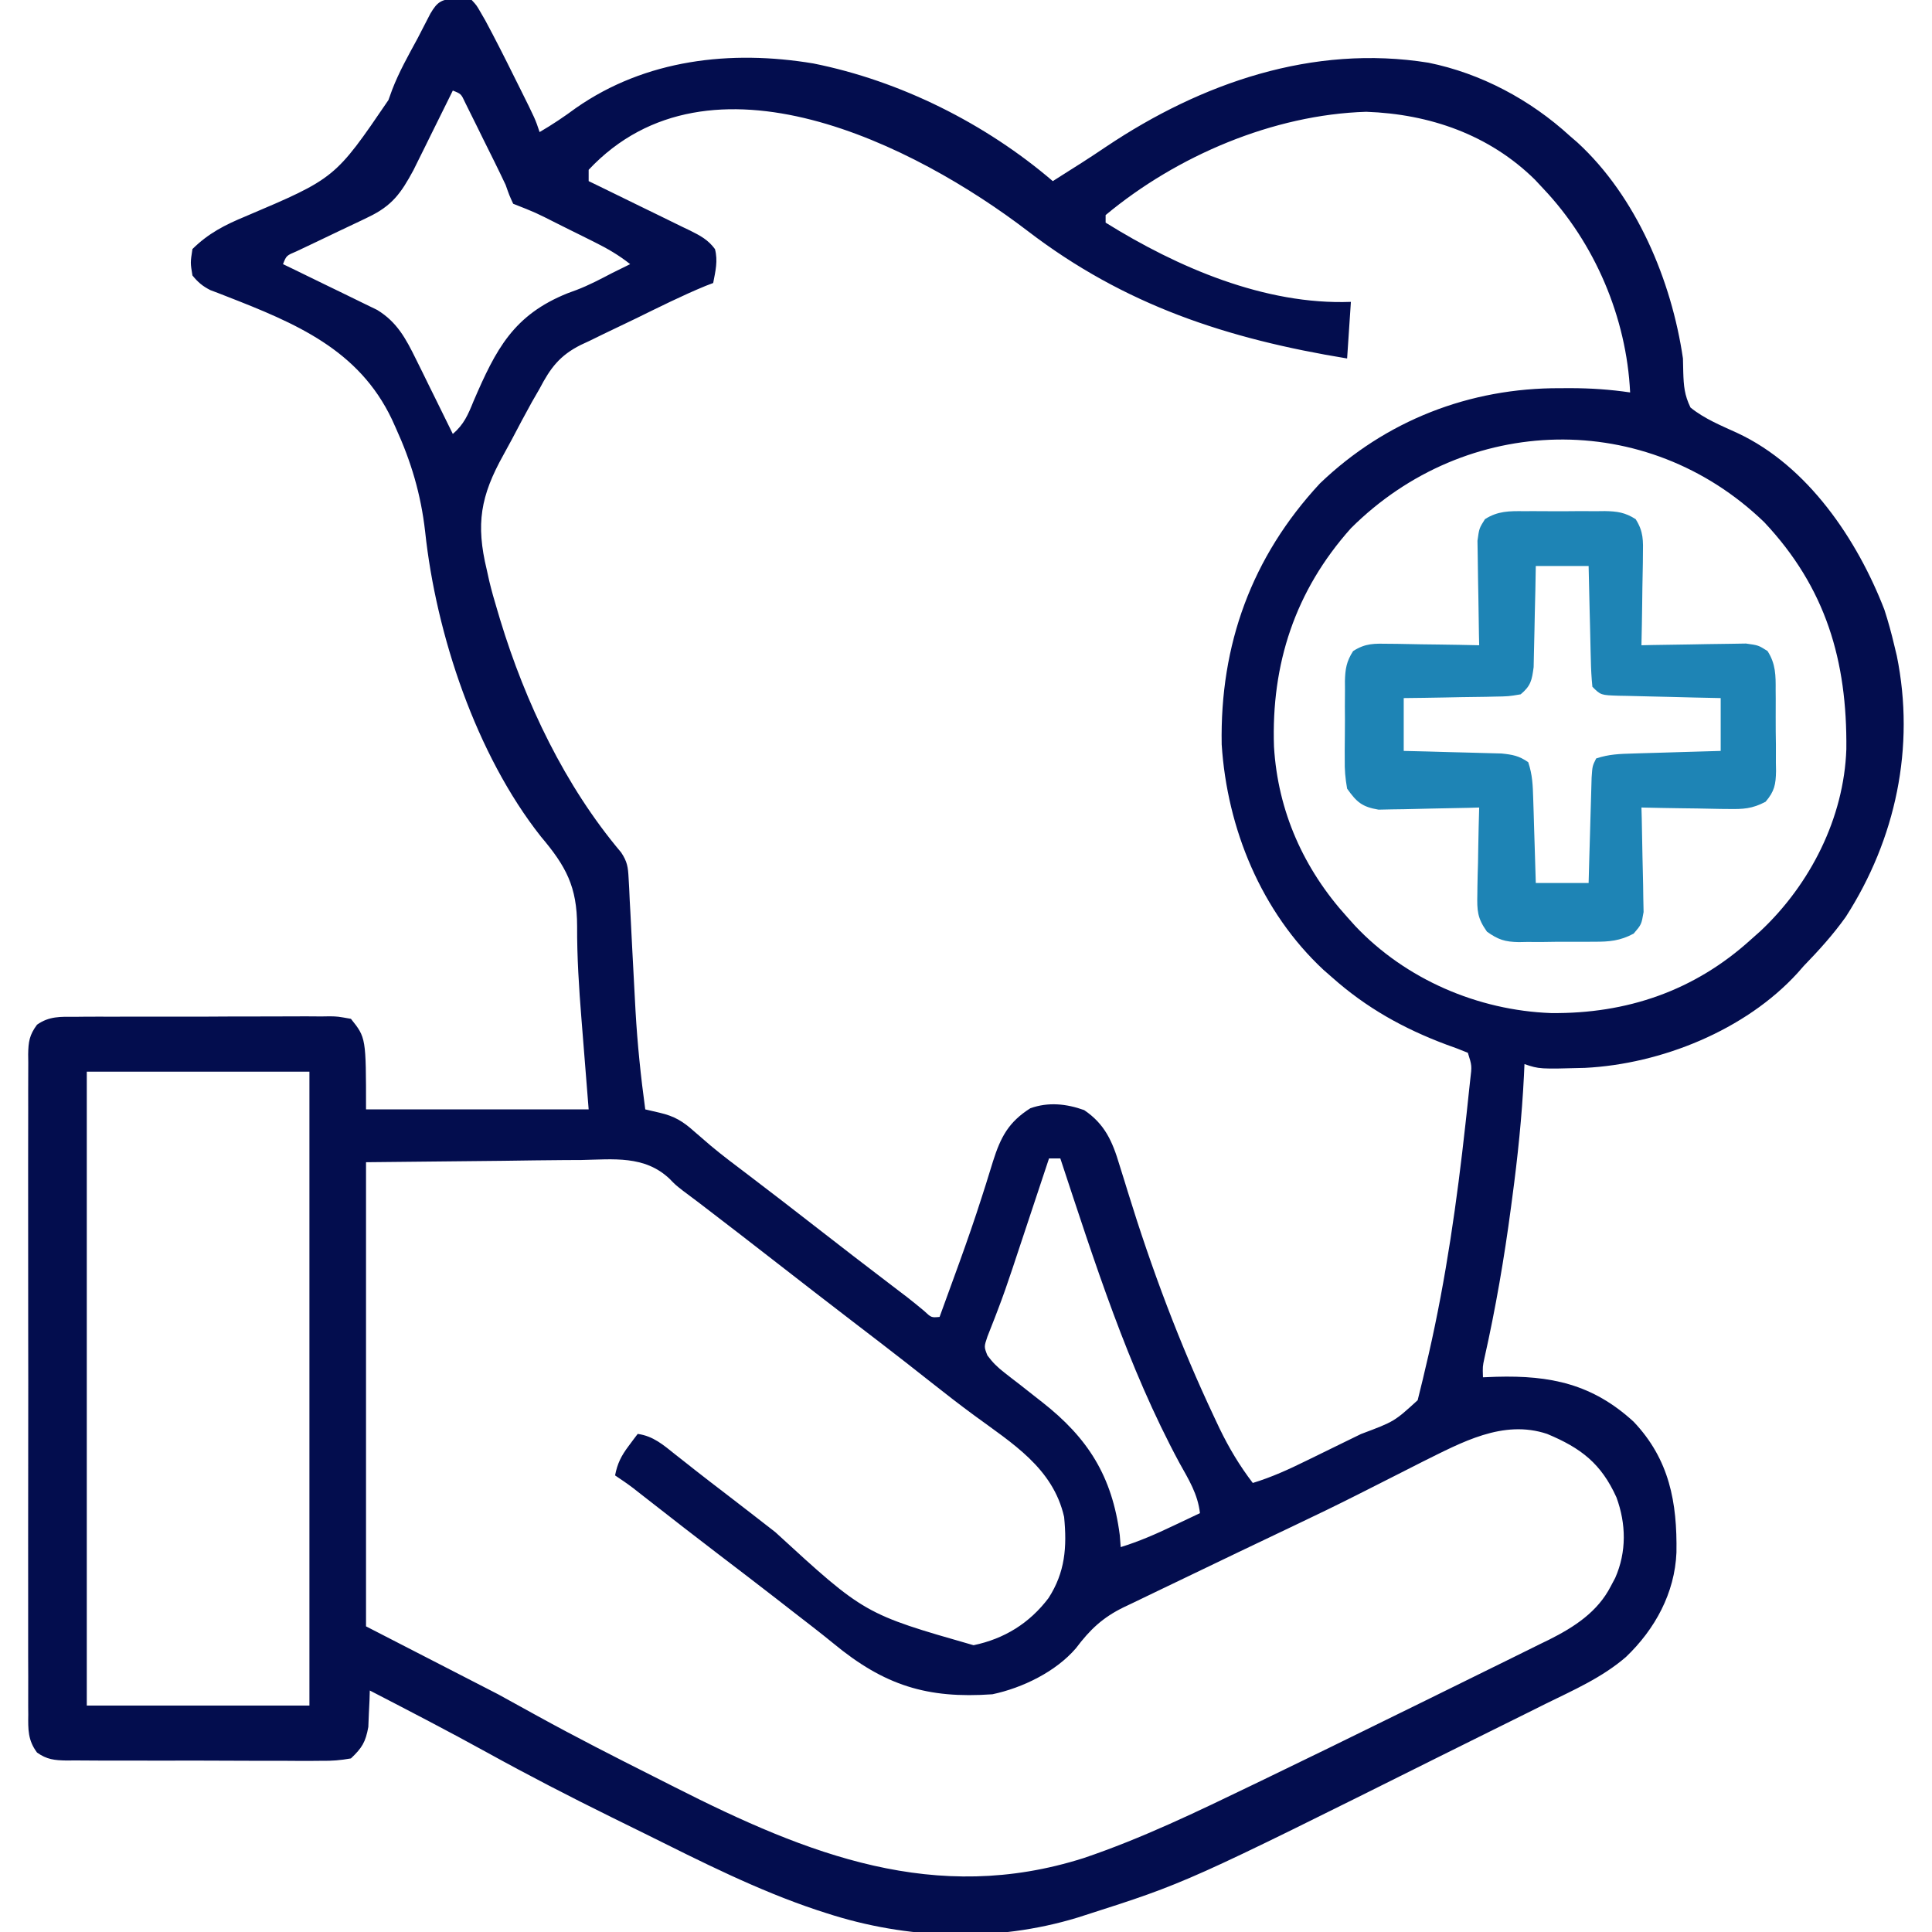
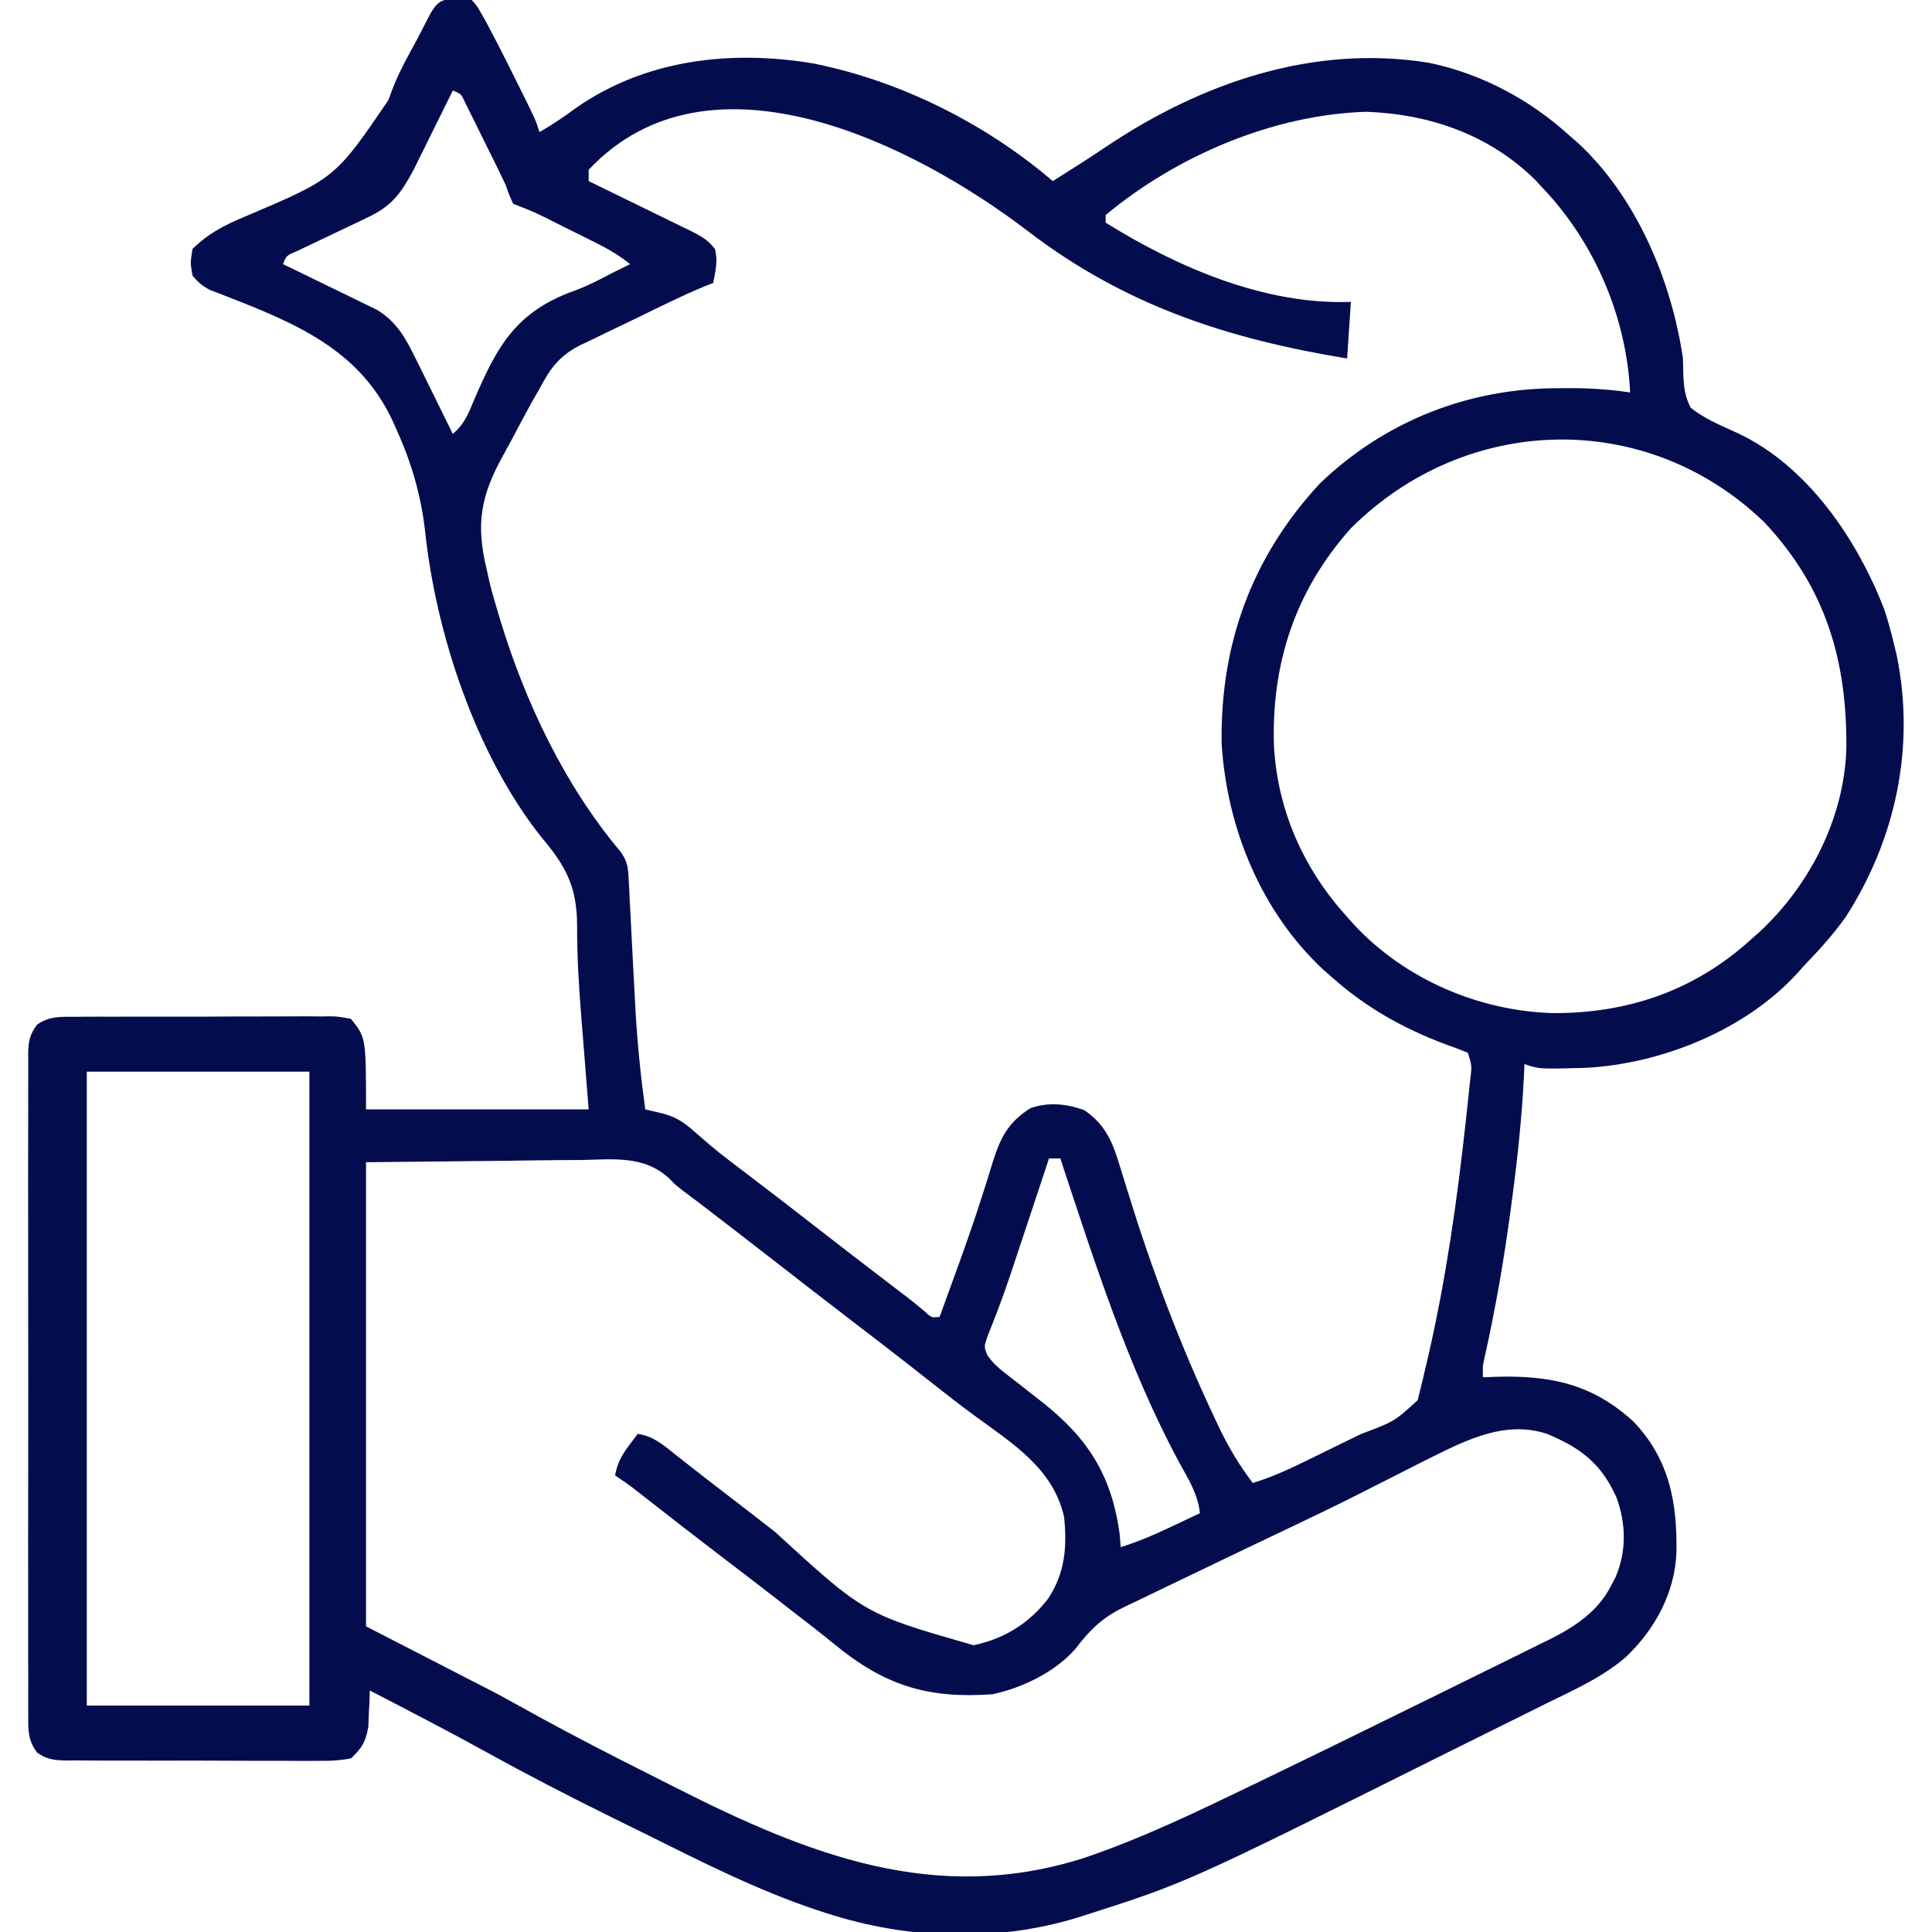
<svg xmlns="http://www.w3.org/2000/svg" version="1.1" width="512" height="512">
  <path d="M0 0 C2.184 0.069 2.184 0.069 4.188 0.625 C5.47 2.003 5.47 2.003 6.559 3.895 C7.187 4.983 7.187 4.983 7.829 6.094 C10.46 10.996 12.972 15.95 15.438 20.938 C16.25 22.563 16.25 22.563 17.078 24.221 C21.047 32.202 21.047 32.202 22.188 35.625 C25.547 33.666 28.687 31.56 31.812 29.25 C50.274 16.354 72.842 13.795 94.723 17.438 C117.74 22.037 140.374 33.363 158.188 48.625 C159.729 47.646 161.271 46.667 162.812 45.688 C163.826 45.047 164.839 44.406 165.883 43.746 C168.061 42.348 170.223 40.924 172.367 39.473 C197.578 22.596 227.121 12.333 257.738 17.242 C271.681 20.071 284.742 27.069 295.188 36.625 C295.858 37.204 296.528 37.783 297.219 38.379 C312.826 52.717 322.158 74.925 325.188 95.625 C325.215 96.824 325.242 98.023 325.27 99.258 C325.384 102.919 325.583 105.317 327.188 108.625 C330.892 111.632 335.348 113.418 339.652 115.398 C358.268 124.092 371.368 143.596 378.562 162.176 C379.583 165.308 380.437 168.418 381.188 171.625 C381.522 173.011 381.522 173.011 381.863 174.426 C386.784 198.626 381.585 223.002 368.328 243.621 C364.977 248.324 361.202 252.485 357.188 256.625 C356.397 257.526 356.397 257.526 355.59 258.445 C341.777 273.636 319.398 282.619 299.188 283.625 C287.158 283.949 287.158 283.949 283.188 282.625 C283.118 284.144 283.118 284.144 283.048 285.693 C282.507 296.583 281.389 307.322 279.938 318.125 C279.83 318.943 279.722 319.761 279.611 320.604 C277.829 334.063 275.548 347.34 272.567 360.593 C272.096 362.772 272.096 362.772 272.188 365.625 C273.359 365.579 274.531 365.532 275.738 365.484 C290.088 365.084 301.22 367.399 312.125 377.402 C321.612 387.401 323.68 398.802 323.465 412.062 C323.022 422.8 317.787 432.378 310.092 439.733 C303.779 445.192 296.201 448.508 288.766 452.164 C287.14 452.974 285.514 453.785 283.889 454.597 C280.48 456.296 277.067 457.989 273.651 459.674 C269.361 461.791 265.078 463.922 260.797 466.058 C193.618 499.566 193.618 499.566 166.875 508.125 C166.153 508.356 165.431 508.588 164.687 508.826 C143.088 515.397 119.548 514.594 98.188 507.625 C96.967 507.231 96.967 507.231 95.722 506.829 C79.856 501.544 64.937 493.946 49.994 486.521 C47.109 485.09 44.218 483.673 41.328 482.254 C30.204 476.766 19.21 471.096 8.351 465.1 C-1.939 459.422 -12.373 454.023 -22.812 448.625 C-22.838 449.505 -22.864 450.386 -22.891 451.293 C-22.976 453.035 -22.976 453.035 -23.062 454.812 C-23.109 455.961 -23.155 457.11 -23.203 458.293 C-23.938 462.311 -24.859 463.816 -27.812 466.625 C-30.622 467.125 -32.831 467.301 -35.639 467.256 C-36.815 467.267 -36.815 467.267 -38.015 467.278 C-40.604 467.295 -43.192 467.275 -45.781 467.254 C-47.582 467.255 -49.383 467.257 -51.183 467.261 C-54.956 467.264 -58.729 467.249 -62.501 467.222 C-67.337 467.188 -72.172 467.194 -77.008 467.213 C-80.726 467.223 -84.444 467.214 -88.162 467.199 C-89.945 467.194 -91.728 467.195 -93.511 467.201 C-96.003 467.206 -98.494 467.186 -100.986 467.158 C-101.723 467.165 -102.46 467.171 -103.219 467.178 C-106.371 467.119 -108.404 466.916 -111.001 465.067 C-113.437 461.783 -113.369 458.967 -113.32 455.034 C-113.327 454.265 -113.333 453.497 -113.339 452.705 C-113.355 450.129 -113.343 447.553 -113.33 444.977 C-113.335 443.13 -113.343 441.284 -113.351 439.438 C-113.37 434.421 -113.362 429.405 -113.35 424.388 C-113.34 419.143 -113.349 413.897 -113.355 408.651 C-113.363 399.841 -113.353 391.031 -113.334 382.221 C-113.312 372.03 -113.319 361.84 -113.341 351.649 C-113.359 342.905 -113.362 334.161 -113.352 325.417 C-113.345 320.192 -113.344 314.967 -113.358 309.742 C-113.369 304.831 -113.361 299.919 -113.338 295.008 C-113.333 293.203 -113.334 291.399 -113.343 289.595 C-113.354 287.135 -113.34 284.676 -113.32 282.216 C-113.329 281.499 -113.338 280.782 -113.347 280.043 C-113.295 276.699 -113.016 274.9 -111.001 272.183 C-107.812 269.913 -104.759 270.058 -100.986 270.092 C-100.202 270.083 -99.418 270.074 -98.61 270.065 C-96.021 270.043 -93.433 270.05 -90.844 270.059 C-89.043 270.053 -87.242 270.047 -85.442 270.04 C-81.669 270.029 -77.896 270.034 -74.124 270.049 C-69.288 270.066 -64.453 270.042 -59.617 270.007 C-55.899 269.985 -52.181 269.987 -48.463 269.995 C-46.68 269.996 -44.897 269.989 -43.114 269.974 C-40.621 269.957 -38.131 269.971 -35.639 269.994 C-34.902 269.982 -34.165 269.971 -33.406 269.958 C-31.342 269.997 -31.342 269.997 -27.812 270.625 C-23.812 275.625 -23.812 275.625 -23.812 294.625 C-4.343 294.625 15.127 294.625 35.188 294.625 C34.238 282.578 34.238 282.578 33.27 270.533 C32.616 262.364 32.095 254.282 32.129 246.082 C32.113 235.61 29.204 230.214 22.54 222.335 C5.357 200.604 -5.247 168.718 -8.146 141.498 C-9.266 131.634 -11.838 122.993 -15.938 114 C-16.272 113.261 -16.606 112.522 -16.95 111.761 C-25.755 93.24 -42.491 86.285 -60.809 79.146 C-61.555 78.854 -62.301 78.563 -63.07 78.262 C-63.722 78.016 -64.375 77.77 -65.048 77.516 C-67.112 76.474 -68.358 75.422 -69.812 73.625 C-70.375 70.25 -70.375 70.25 -69.812 66.625 C-65.572 62.442 -61.223 60.233 -55.773 57.973 C-32.003 47.88 -32.003 47.88 -17.875 27.145 C-17.545 26.234 -17.215 25.323 -16.875 24.385 C-15.06 19.67 -12.594 15.309 -10.188 10.875 C-9.046 8.667 -7.904 6.458 -6.767 4.247 C-4.819 0.936 -3.906 0.64 0 0 Z M-0.812 24.625 C-1.326 25.668 -1.326 25.668 -1.851 26.733 C-3.417 29.907 -4.99 33.079 -6.562 36.25 C-7.101 37.344 -7.64 38.439 -8.195 39.566 C-8.724 40.63 -9.252 41.693 -9.797 42.789 C-10.279 43.763 -10.76 44.737 -11.257 45.741 C-14.548 51.842 -16.919 55.186 -23.293 58.203 C-23.906 58.501 -24.52 58.798 -25.152 59.105 C-27.094 60.044 -29.046 60.96 -31 61.875 C-32.963 62.807 -34.923 63.744 -36.88 64.688 C-38.646 65.538 -40.419 66.373 -42.192 67.208 C-44.918 68.358 -44.918 68.358 -45.812 70.625 C-44.985 71.023 -44.158 71.421 -43.306 71.831 C-40.222 73.321 -37.144 74.823 -34.069 76.332 C-32.741 76.981 -31.41 77.626 -30.077 78.266 C-28.155 79.191 -26.241 80.131 -24.328 81.074 C-23.176 81.635 -22.024 82.195 -20.837 82.772 C-15.574 85.996 -13.253 90.37 -10.578 95.801 C-10.004 96.958 -9.431 98.115 -8.84 99.307 C-8.247 100.517 -7.655 101.727 -7.062 102.938 C-6.455 104.168 -5.847 105.397 -5.238 106.627 C-3.758 109.624 -2.283 112.623 -0.812 115.625 C2.114 113.128 3.227 110.533 4.656 106.996 C10.624 93.122 15.285 84.092 29.617 78.336 C30.392 78.051 31.166 77.766 31.964 77.472 C35.242 76.224 38.267 74.624 41.375 73 C42.978 72.206 44.582 71.413 46.188 70.625 C43.174 68.22 40.101 66.459 36.652 64.742 C35.596 64.215 34.54 63.688 33.451 63.145 C32.354 62.602 31.256 62.059 30.125 61.5 C29.023 60.95 27.922 60.399 26.787 59.832 C21.103 56.953 21.103 56.953 15.188 54.625 C14.172 52.419 14.172 52.419 13.188 49.625 C11.251 45.511 9.214 41.446 7.188 37.375 C6.641 36.261 6.094 35.148 5.531 34 C5.005 32.943 4.479 31.886 3.938 30.797 C3.458 29.828 2.978 28.86 2.484 27.862 C1.386 25.495 1.386 25.495 -0.812 24.625 Z M35.188 45.625 C35.188 46.615 35.188 47.605 35.188 48.625 C36.146 49.089 37.105 49.552 38.093 50.03 C41.651 51.755 45.202 53.496 48.75 55.241 C50.286 55.994 51.824 56.743 53.365 57.487 C55.58 58.558 57.786 59.645 59.992 60.734 C61.027 61.228 61.027 61.228 62.082 61.732 C64.779 63.08 66.858 64.176 68.661 66.634 C69.485 69.749 68.787 72.507 68.188 75.625 C67.531 75.876 66.875 76.126 66.199 76.384 C59.905 78.977 53.817 82.037 47.704 85.027 C46.031 85.84 44.353 86.645 42.671 87.441 C40.228 88.598 37.801 89.784 35.375 90.977 C34.629 91.323 33.883 91.669 33.115 92.026 C27.516 94.834 25.051 98.139 22.188 103.625 C21.5 104.823 20.811 106.021 20.119 107.217 C18.32 110.46 16.584 113.735 14.865 117.021 C14.125 118.418 13.369 119.806 12.598 121.186 C6.522 132.078 5.252 139.489 8.188 151.625 C8.514 153.102 8.514 153.102 8.848 154.608 C9.463 157.167 10.171 159.67 10.938 162.188 C11.335 163.524 11.335 163.524 11.741 164.887 C18.424 186.845 28.897 208.885 43.796 226.529 C45.416 228.969 45.626 230.403 45.772 233.307 C45.825 234.233 45.878 235.159 45.933 236.113 C45.999 237.61 45.999 237.61 46.066 239.137 C46.153 240.699 46.153 240.699 46.241 242.293 C46.424 245.632 46.588 248.972 46.75 252.312 C46.973 256.671 47.204 261.029 47.441 265.387 C47.498 266.439 47.554 267.49 47.612 268.574 C48.108 277.31 49.002 285.957 50.188 294.625 C51.454 294.92 52.721 295.215 54.026 295.518 C57.88 296.415 60.142 297.762 63.125 300.438 C64.529 301.648 64.529 301.648 65.961 302.883 C66.472 303.324 66.984 303.765 67.511 304.22 C70.668 306.865 73.967 309.327 77.25 311.812 C83.258 316.38 89.237 320.983 95.188 325.625 C101.967 330.912 108.778 336.156 115.619 341.363 C116.277 341.865 116.935 342.366 117.613 342.883 C118.229 343.351 118.845 343.819 119.479 344.302 C121.026 345.5 122.537 346.744 124.043 347.992 C126.003 349.827 126.003 349.827 128.188 349.625 C129.526 345.96 130.858 342.293 132.188 338.625 C132.593 337.509 132.999 336.393 133.417 335.243 C135.505 329.456 137.525 323.66 139.391 317.797 C139.736 316.718 140.082 315.639 140.438 314.527 C141.091 312.466 141.732 310.401 142.359 308.332 C144.375 301.998 146.436 298.004 152.227 294.332 C156.993 292.614 161.814 293.132 166.5 294.812 C171.993 298.517 174.01 303.154 175.852 309.328 C176.333 310.869 176.815 312.41 177.297 313.951 C177.544 314.754 177.791 315.558 178.045 316.386 C184.386 336.954 191.807 356.766 201 376.25 C201.444 377.193 201.888 378.136 202.346 379.107 C204.883 384.348 207.654 388.994 211.188 393.625 C216.172 392.108 220.7 390.039 225.359 387.746 C226.123 387.374 226.887 387.002 227.673 386.618 C230.096 385.437 232.517 384.25 234.938 383.062 C236.579 382.261 238.221 381.459 239.863 380.658 C248.696 377.345 248.696 377.345 254.886 371.693 C255.095 370.841 255.304 369.99 255.52 369.113 C255.758 368.144 255.997 367.175 256.243 366.177 C256.493 365.108 256.743 364.039 257 362.938 C257.263 361.818 257.526 360.699 257.796 359.546 C262.412 339.342 265.305 318.955 267.562 298.375 C267.654 297.549 267.746 296.724 267.84 295.873 C268.097 293.536 268.343 291.198 268.586 288.859 C268.663 288.156 268.739 287.452 268.819 286.727 C269.268 283.064 269.268 283.064 268.188 279.625 C266.297 278.831 264.373 278.116 262.438 277.438 C251.108 273.193 241.232 267.683 232.188 259.625 C231.44 258.971 230.692 258.318 229.922 257.645 C213.432 242.279 204.386 220.23 202.949 197.926 C202.457 171.471 210.907 148.204 228.984 128.738 C246.371 112.06 268.674 103.398 292.625 103.5 C293.979 103.494 293.979 103.494 295.361 103.488 C300.728 103.496 305.877 103.842 311.188 104.625 C310.242 84.776 301.828 65.022 288.188 50.625 C287.451 49.836 286.715 49.047 285.957 48.234 C273.858 36.318 258.036 30.839 241.25 30.25 C216.607 31.01 191.058 41.905 172.188 57.625 C172.188 58.285 172.188 58.945 172.188 59.625 C191.21 71.467 214.371 81.482 237.188 80.625 C236.857 85.575 236.528 90.525 236.188 95.625 C204.429 90.416 177.241 81.543 151.5 61.812 C121.877 39.176 67.314 11.39 35.188 45.625 Z M237.188 140.625 C222.375 157.211 216.057 176.624 216.809 198.504 C217.826 215.622 224.681 230.936 236.188 243.625 C237.237 244.797 237.237 244.797 238.309 245.992 C251.68 260.151 270.81 268.38 290.222 269.1 C310.283 269.308 328.179 263.246 343.188 249.625 C344.031 248.875 344.874 248.125 345.742 247.352 C358.904 234.99 367.863 217.4 368.488 199.172 C368.729 175.752 363.086 156.407 346.73 139.012 C315.547 108.924 267.727 110.175 237.188 140.625 Z M-97.812 284.625 C-97.812 340.065 -97.812 395.505 -97.812 452.625 C-78.343 452.625 -58.873 452.625 -38.812 452.625 C-38.812 397.185 -38.812 341.745 -38.812 284.625 C-58.282 284.625 -77.752 284.625 -97.812 284.625 Z M157.188 307.625 C156.85 308.642 156.513 309.659 156.165 310.708 C154.89 314.551 153.613 318.394 152.335 322.237 C151.787 323.887 151.239 325.537 150.692 327.188 C149.896 329.587 149.099 331.985 148.301 334.383 C148.041 335.168 147.781 335.954 147.514 336.763 C146.281 340.468 145.01 344.144 143.607 347.788 C143.364 348.428 143.121 349.067 142.87 349.727 C142.214 351.434 141.54 353.135 140.864 354.835 C139.957 357.541 139.957 357.541 140.864 359.831 C142.239 361.694 143.551 362.982 145.383 364.395 C146.013 364.887 146.642 365.38 147.291 365.887 C147.958 366.399 148.625 366.91 149.312 367.438 C150.679 368.512 152.045 369.588 153.41 370.664 C154.393 371.434 154.393 371.434 155.395 372.22 C167.511 381.719 173.918 391.833 175.938 407.438 C176.02 408.489 176.102 409.541 176.188 410.625 C181.03 409.131 185.501 407.175 190.062 405 C190.751 404.675 191.439 404.35 192.148 404.016 C193.83 403.222 195.509 402.424 197.188 401.625 C196.616 396.545 194.19 392.696 191.75 388.312 C178.045 362.873 169.233 334.979 160.188 307.625 C159.197 307.625 158.208 307.625 157.188 307.625 Z M-23.812 308.625 C-23.812 349.215 -23.812 389.805 -23.812 431.625 C-12.262 437.565 -0.713 443.505 11.188 449.625 C14.632 451.522 18.076 453.42 21.625 455.375 C31.757 460.954 42.049 466.198 52.379 471.398 C54.299 472.364 56.217 473.334 58.134 474.307 C93.332 492.141 127.094 505.518 166.367 493.035 C181.828 487.812 196.513 480.705 211.188 473.625 C212.292 473.093 212.292 473.093 213.418 472.551 C225.42 466.769 237.385 460.913 249.336 455.028 C252.293 453.573 255.252 452.122 258.212 450.672 C263.273 448.191 268.329 445.699 273.381 443.198 C275.318 442.241 277.257 441.287 279.198 440.337 C281.911 439.008 284.616 437.666 287.32 436.32 C288.116 435.934 288.913 435.547 289.733 435.148 C296.39 431.807 302.581 427.795 306.062 421 C306.452 420.265 306.841 419.53 307.242 418.773 C310.275 411.881 310.144 404.455 307.562 397.438 C303.527 388.498 298.17 384.366 289.188 380.625 C277.484 376.724 266.528 382.892 256.164 388.008 C254.342 388.926 252.523 389.851 250.706 390.781 C247.406 392.47 244.095 394.136 240.785 395.805 C240.127 396.137 239.468 396.47 238.789 396.813 C233.311 399.576 227.794 402.248 222.25 404.875 C212.218 409.65 202.191 414.436 192.186 419.268 C190.405 420.126 188.624 420.981 186.84 421.833 C184.323 423.036 181.812 424.249 179.301 425.465 C178.541 425.825 177.782 426.185 177 426.556 C171.399 429.288 168.051 432.476 164.312 437.438 C158.968 443.656 150.171 447.932 142.188 449.625 C124.903 450.846 113.535 447.288 100.032 436.132 C96.554 433.29 92.988 430.562 89.438 427.812 C87.891 426.608 86.344 425.404 84.797 424.199 C79.758 420.285 74.688 416.412 69.614 412.544 C63.37 407.78 57.172 402.957 50.986 398.117 C50.272 397.559 49.557 397.001 48.82 396.426 C48.19 395.932 47.56 395.439 46.911 394.931 C45.379 393.77 43.786 392.691 42.188 391.625 C42.794 388.472 43.829 386.436 45.75 383.875 C46.205 383.261 46.66 382.648 47.129 382.016 C47.653 381.327 47.653 381.327 48.188 380.625 C52.294 381.186 54.992 383.551 58.125 386.062 C59.297 386.983 60.469 387.904 61.641 388.824 C62.234 389.294 62.828 389.764 63.439 390.248 C66.065 392.316 68.721 394.344 71.375 396.375 C75.814 399.784 80.235 403.215 84.65 406.655 C108.292 428.348 108.292 428.348 137.188 436.625 C145.361 434.919 152.012 430.8 157.062 424.125 C161.465 417.291 161.974 410.614 161.188 402.625 C158.245 389.662 147.422 383.117 137.348 375.707 C133.506 372.877 129.74 369.962 126 367 C121.563 363.492 117.111 360.007 112.625 356.562 C111.821 355.945 111.821 355.945 111 355.315 C109.396 354.084 107.792 352.855 106.188 351.625 C98.917 346.047 91.666 340.445 84.438 334.812 C78.332 330.057 72.21 325.326 66.062 320.625 C65.052 319.852 65.052 319.852 64.021 319.063 C62.754 318.097 61.48 317.14 60.197 316.197 C58.188 314.625 58.188 314.625 56.656 313.046 C50.035 306.753 41.733 307.867 33.219 308.039 C31.758 308.048 30.296 308.054 28.835 308.057 C23.452 308.089 18.07 308.172 12.688 308.25 C0.642 308.374 -11.402 308.498 -23.812 308.625 Z " fill="#030d4e" transform="translate(120.812,-0.625)" />
-   <path d="M0 0 C0.762 -0.004 1.523 -0.008 2.308 -0.012 C3.915 -0.014 5.522 -0.007 7.129 0.01 C9.586 0.031 12.04 0.01 14.496 -0.016 C16.06 -0.013 17.624 -0.008 19.188 0 C20.286 -0.012 20.286 -0.012 21.407 -0.025 C24.68 0.035 26.787 0.334 29.563 2.116 C31.669 5.44 31.549 7.785 31.484 11.703 C31.479 12.386 31.473 13.068 31.467 13.771 C31.445 15.942 31.395 18.111 31.344 20.281 C31.324 21.756 31.305 23.232 31.289 24.707 C31.245 28.316 31.176 31.923 31.094 35.531 C32.471 35.5 32.471 35.5 33.876 35.468 C37.29 35.4 40.704 35.349 44.119 35.312 C45.595 35.291 47.071 35.264 48.547 35.229 C50.672 35.181 52.796 35.158 54.922 35.141 C56.2 35.12 57.477 35.099 58.794 35.077 C62.094 35.531 62.094 35.531 64.507 37.062 C66.688 40.456 66.687 43.526 66.66 47.438 C66.666 48.199 66.673 48.961 66.679 49.746 C66.686 51.353 66.683 52.96 66.67 54.567 C66.656 57.024 66.69 59.477 66.729 61.934 C66.729 63.497 66.728 65.061 66.723 66.625 C66.736 67.357 66.749 68.09 66.763 68.844 C66.697 72.447 66.353 74.226 63.995 77.001 C60.422 78.885 58.072 78.99 54.043 78.922 C53.384 78.916 52.725 78.911 52.047 78.905 C49.957 78.882 47.87 78.832 45.781 78.781 C44.359 78.761 42.936 78.743 41.514 78.727 C38.04 78.683 34.567 78.614 31.094 78.531 C31.12 79.449 31.146 80.368 31.173 81.313 C31.258 84.728 31.321 88.141 31.368 91.556 C31.394 93.033 31.428 94.509 31.471 95.985 C31.532 98.11 31.56 100.234 31.582 102.359 C31.608 103.637 31.634 104.915 31.661 106.231 C31.094 109.531 31.094 109.531 29.034 111.944 C25.473 113.866 22.514 114.126 18.562 114.098 C17.849 114.104 17.135 114.11 16.4 114.116 C14.898 114.124 13.395 114.12 11.892 114.108 C9.6 114.094 7.312 114.128 5.02 114.166 C3.555 114.167 2.09 114.165 0.625 114.16 C-0.055 114.173 -0.736 114.187 -1.437 114.2 C-5.074 114.13 -6.864 113.562 -9.846 111.433 C-12.408 107.824 -12.488 105.874 -12.395 101.48 C-12.387 100.822 -12.38 100.163 -12.373 99.484 C-12.345 97.394 -12.283 95.308 -12.219 93.219 C-12.194 91.796 -12.171 90.374 -12.15 88.951 C-12.095 85.477 -12.009 82.004 -11.906 78.531 C-13.23 78.571 -13.23 78.571 -14.581 78.611 C-17.87 78.696 -21.159 78.759 -24.449 78.806 C-25.87 78.831 -27.291 78.865 -28.712 78.908 C-30.76 78.969 -32.806 78.998 -34.855 79.02 C-36.701 79.059 -36.701 79.059 -38.585 79.099 C-42.954 78.352 -44.353 77.128 -46.906 73.531 C-47.395 70.726 -47.588 68.54 -47.535 65.746 C-47.538 65.008 -47.54 64.27 -47.542 63.509 C-47.541 61.955 -47.528 60.401 -47.503 58.847 C-47.469 56.472 -47.483 54.1 -47.502 51.725 C-47.495 50.211 -47.485 48.697 -47.473 47.184 C-47.478 46.476 -47.483 45.769 -47.488 45.04 C-47.411 41.828 -47.076 39.794 -45.319 37.077 C-41.998 34.949 -39.661 35.076 -35.734 35.141 C-34.711 35.149 -34.711 35.149 -33.666 35.158 C-31.496 35.18 -29.327 35.23 -27.156 35.281 C-25.681 35.301 -24.206 35.32 -22.73 35.336 C-19.122 35.38 -15.514 35.449 -11.906 35.531 C-11.927 34.613 -11.948 33.695 -11.97 32.749 C-12.038 29.335 -12.088 25.921 -12.126 22.506 C-12.146 21.03 -12.173 19.554 -12.208 18.078 C-12.257 15.953 -12.279 13.829 -12.297 11.703 C-12.318 10.425 -12.339 9.148 -12.36 7.831 C-11.906 4.531 -11.906 4.531 -10.376 2.116 C-6.978 -0.065 -3.913 -0.043 0 0 Z M3.094 14.531 C3.056 16.65 3.019 18.77 2.98 20.953 C2.934 23.012 2.883 25.07 2.831 27.129 C2.798 28.557 2.77 29.984 2.747 31.412 C2.714 33.468 2.661 35.523 2.605 37.578 C2.579 38.814 2.553 40.05 2.526 41.323 C2.057 44.807 1.787 46.27 -0.906 48.531 C-4.093 49.077 -4.093 49.077 -7.98 49.141 C-9.006 49.165 -9.006 49.165 -10.053 49.191 C-12.233 49.239 -14.413 49.261 -16.594 49.281 C-18.074 49.309 -19.553 49.339 -21.033 49.371 C-24.658 49.448 -28.28 49.489 -31.906 49.531 C-31.906 54.151 -31.906 58.771 -31.906 63.531 C-29.859 63.58 -27.812 63.629 -25.703 63.68 C-23.714 63.735 -21.725 63.791 -19.736 63.849 C-18.357 63.887 -16.977 63.922 -15.598 63.953 C-13.612 63.999 -11.626 64.058 -9.641 64.117 C-8.447 64.149 -7.253 64.18 -6.022 64.212 C-3.066 64.515 -1.317 64.825 1.094 66.531 C2.216 69.897 2.302 72.622 2.41 76.168 C2.452 77.467 2.494 78.765 2.537 80.104 C2.577 81.475 2.617 82.847 2.656 84.219 C2.699 85.602 2.743 86.986 2.787 88.369 C2.893 91.756 2.994 95.144 3.094 98.531 C7.714 98.531 12.334 98.531 17.094 98.531 C17.154 96.317 17.215 94.102 17.277 91.82 C17.339 89.679 17.403 87.538 17.466 85.396 C17.509 83.907 17.551 82.417 17.591 80.927 C17.649 78.787 17.712 76.647 17.777 74.508 C17.814 73.22 17.851 71.931 17.888 70.604 C18.094 67.531 18.094 67.531 19.094 65.531 C22.523 64.388 25.335 64.322 28.949 64.215 C29.611 64.194 30.272 64.173 30.954 64.152 C33.063 64.087 35.172 64.028 37.281 63.969 C38.713 63.926 40.145 63.882 41.576 63.838 C45.082 63.73 48.588 63.631 52.094 63.531 C52.094 58.911 52.094 54.291 52.094 49.531 C49.807 49.482 47.52 49.433 45.164 49.383 C42.953 49.329 40.742 49.272 38.532 49.214 C36.993 49.176 35.455 49.141 33.917 49.109 C31.707 49.064 29.498 49.006 27.289 48.945 C26.599 48.934 25.91 48.922 25.199 48.91 C20.321 48.759 20.321 48.759 18.094 46.531 C17.849 44.099 17.721 41.773 17.68 39.336 C17.66 38.628 17.641 37.921 17.621 37.192 C17.561 34.93 17.515 32.668 17.469 30.406 C17.431 28.874 17.392 27.341 17.352 25.809 C17.254 22.05 17.174 18.291 17.094 14.531 C12.474 14.531 7.854 14.531 3.094 14.531 Z " fill="#1E84B5" transform="translate(403.906,135.469)" />
</svg>